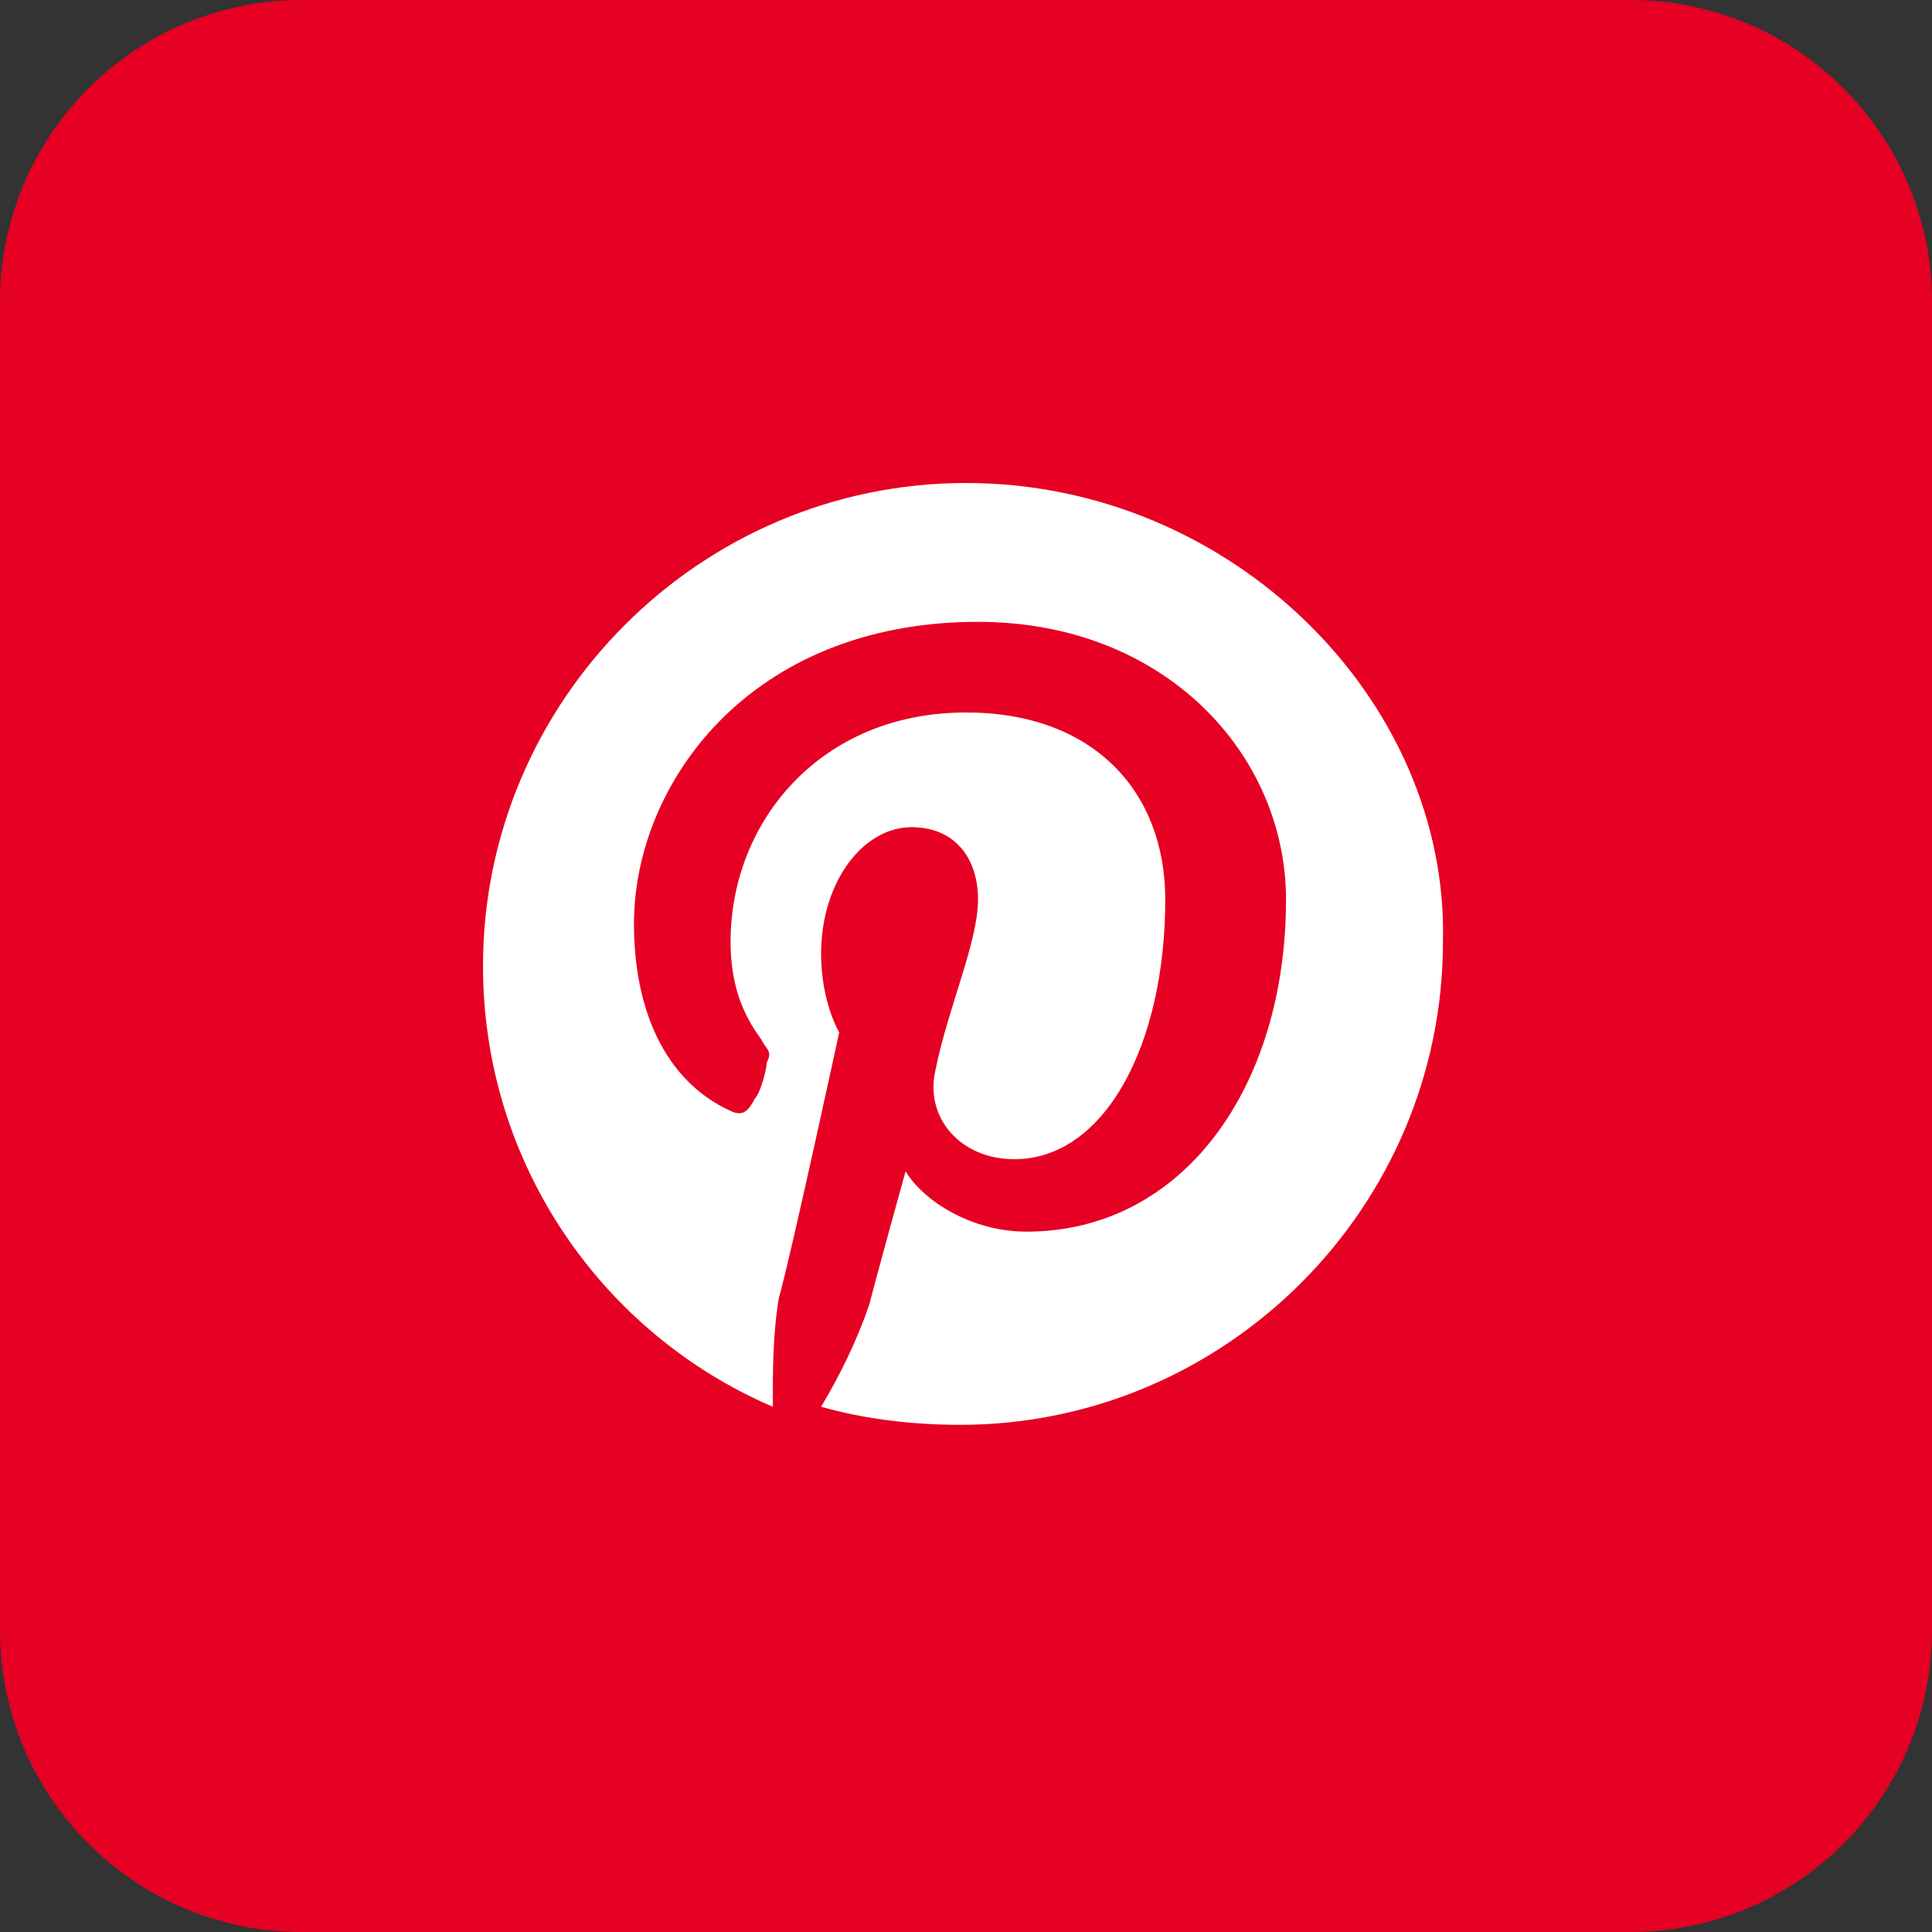
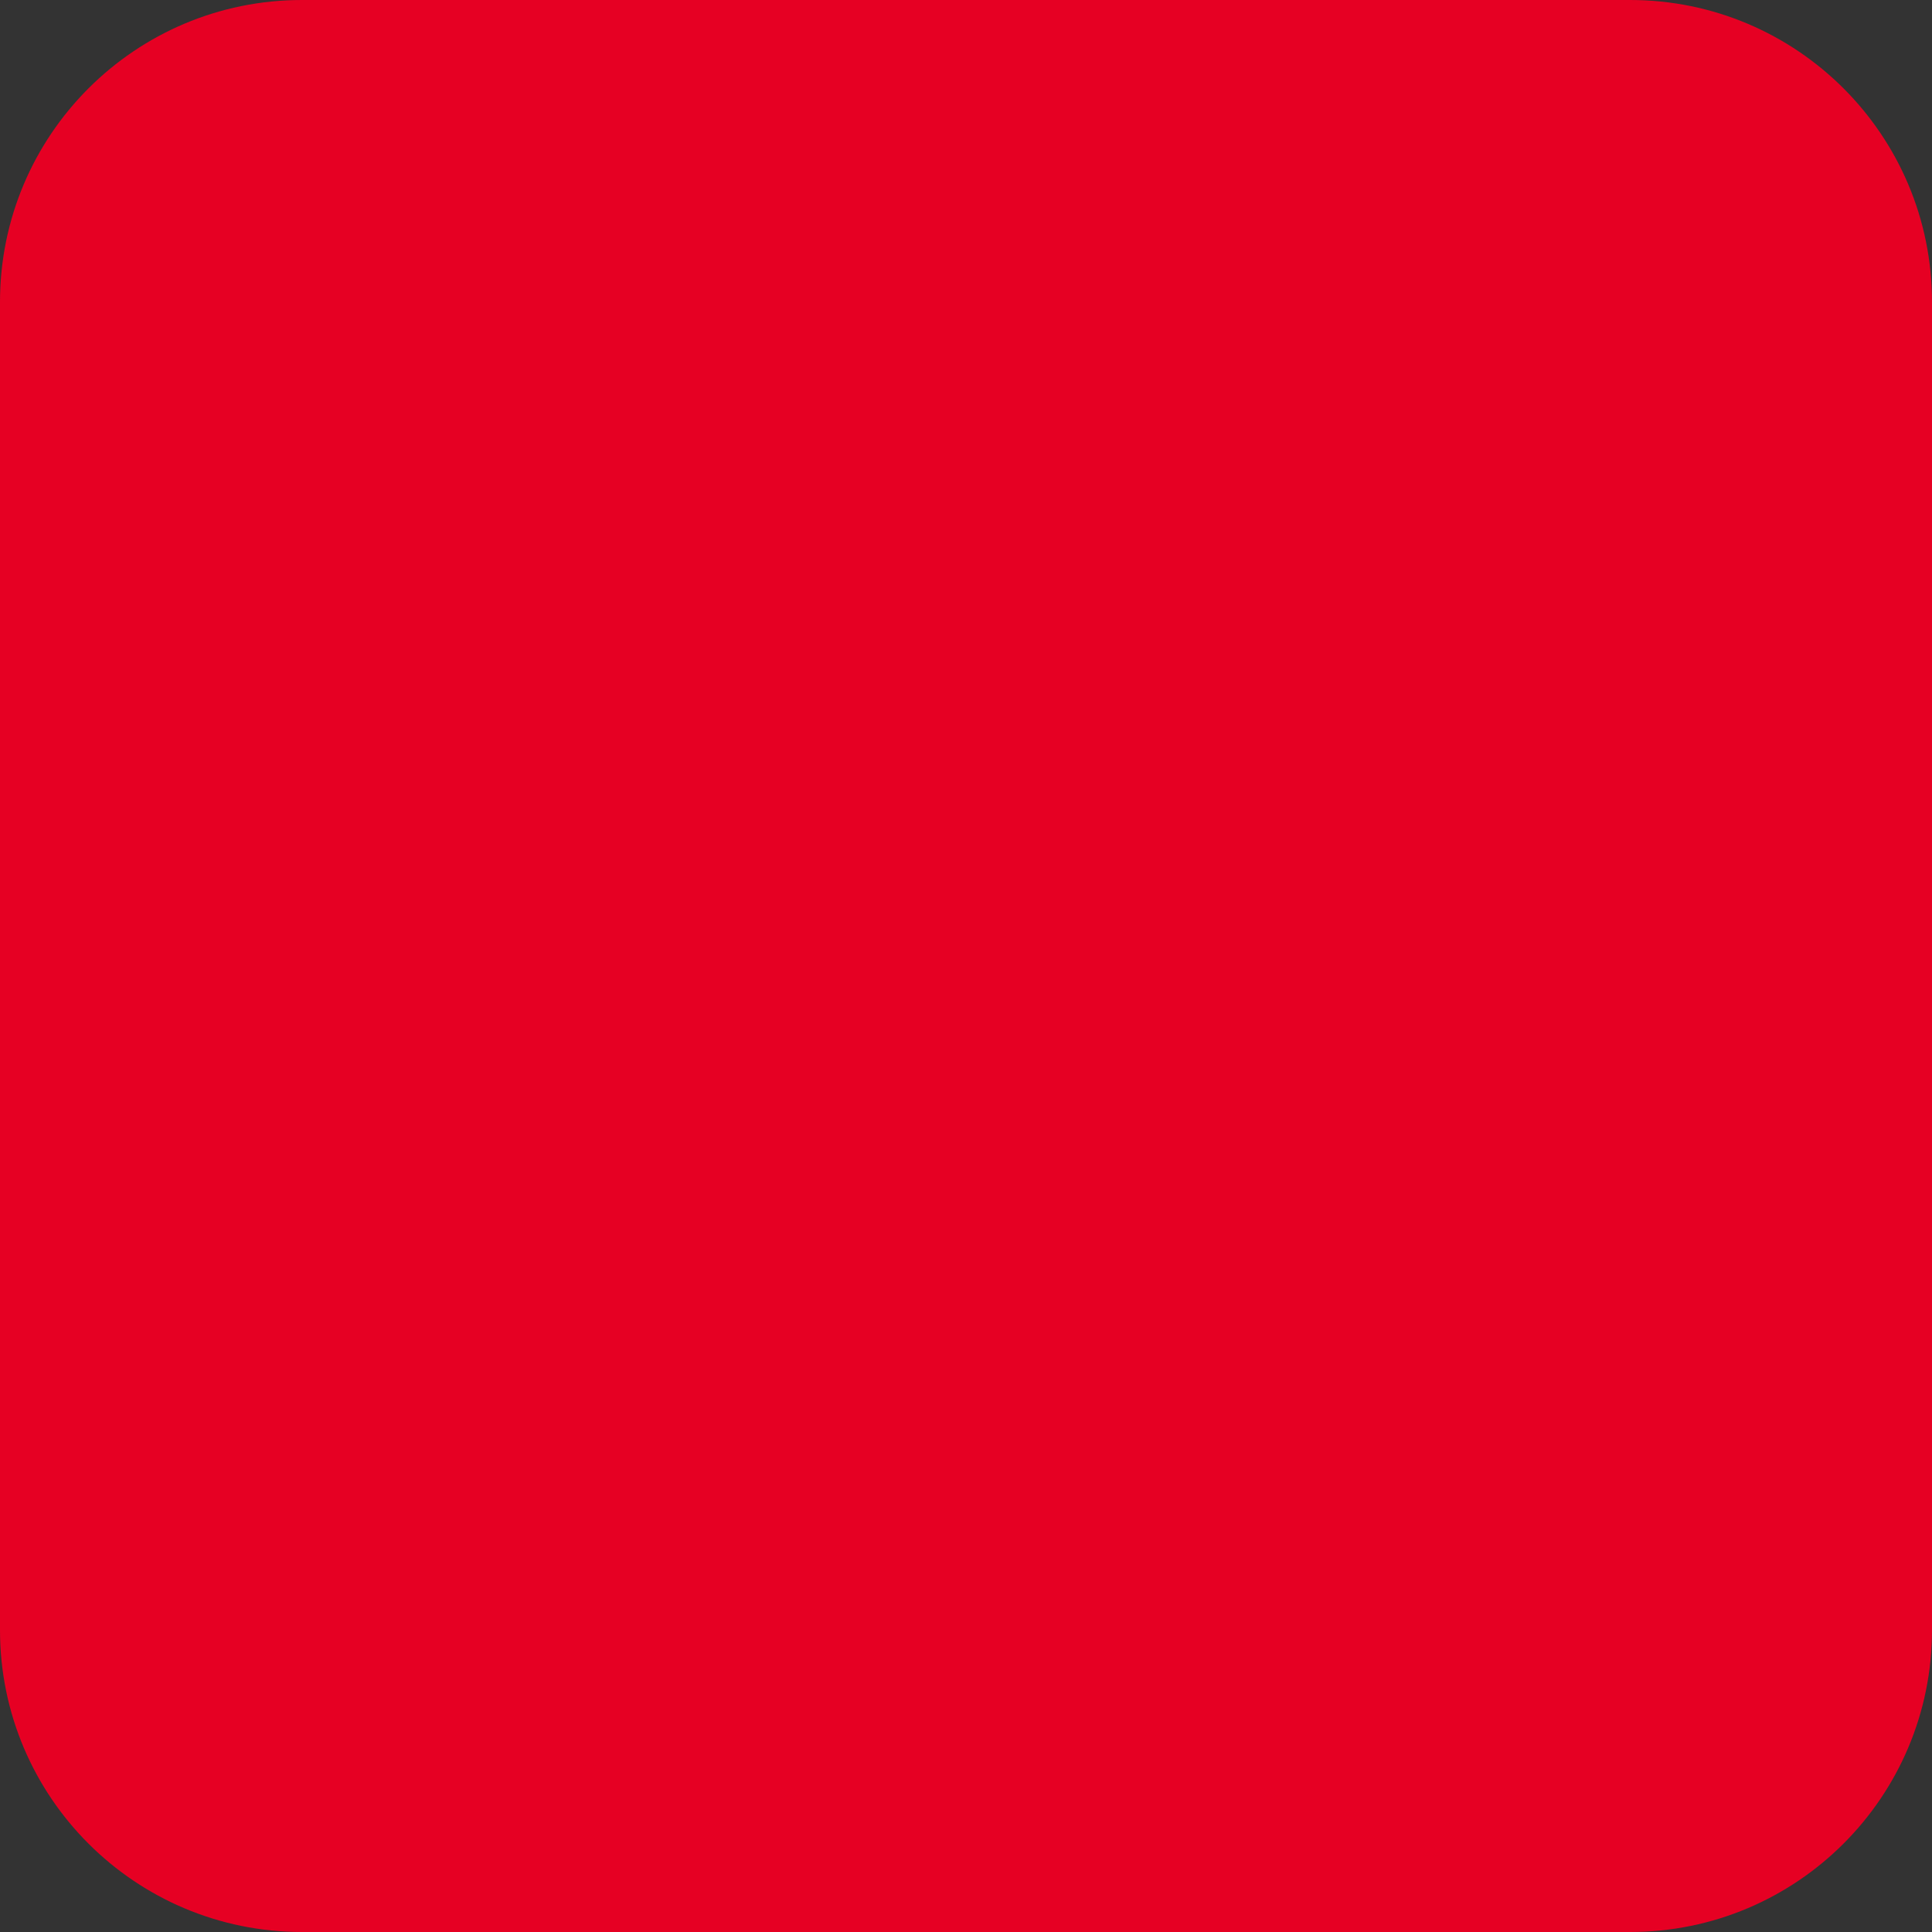
<svg xmlns="http://www.w3.org/2000/svg" width="22" height="22" viewBox="0 0 22 22" fill="none">
  <rect x="0" y="0" width="22" height="22" fill="#333333" stroke="none" />
  <path d="M18.562 0H3.438C1.539 0 0 1.539 0 3.438V18.562C0 20.461 1.539 22 3.438 22H18.562C20.461 22 22 20.461 22 18.562V3.438C22 1.539 20.461 0 18.562 0Z" fill="#E60023" />
-   <path d="M11 5.5C7.975 5.5 5.5 7.975 5.5 11C5.5 13.269 6.875 15.194 8.8 16.019C8.8 15.606 8.8 15.194 8.869 14.781C9.006 14.3 9.556 11.756 9.556 11.756C9.556 11.756 9.35 11.412 9.35 10.863C9.35 10.037 9.831 9.419 10.381 9.419C10.863 9.419 11.137 9.762 11.137 10.244C11.137 10.725 10.794 11.481 10.656 12.169C10.519 12.719 10.931 13.2 11.55 13.2C12.581 13.2 13.269 11.894 13.269 10.244C13.269 9.006 12.444 8.113 11 8.113C9.35 8.113 8.319 9.35 8.319 10.725C8.319 11.206 8.456 11.55 8.662 11.825C8.731 11.963 8.8 11.963 8.731 12.1C8.731 12.169 8.662 12.444 8.594 12.512C8.525 12.65 8.456 12.719 8.319 12.65C7.562 12.306 7.219 11.481 7.219 10.519C7.219 8.938 8.525 7.081 11.137 7.081C13.269 7.081 14.644 8.594 14.644 10.244C14.644 12.375 13.475 14.025 11.688 14.025C11.069 14.025 10.519 13.681 10.312 13.338C10.312 13.338 9.969 14.575 9.9 14.85C9.762 15.262 9.556 15.675 9.35 16.019C9.831 16.156 10.381 16.225 10.931 16.225C13.956 16.225 16.431 13.75 16.431 10.725C16.5 7.975 14.025 5.5 11 5.5Z" fill="white" />
</svg>